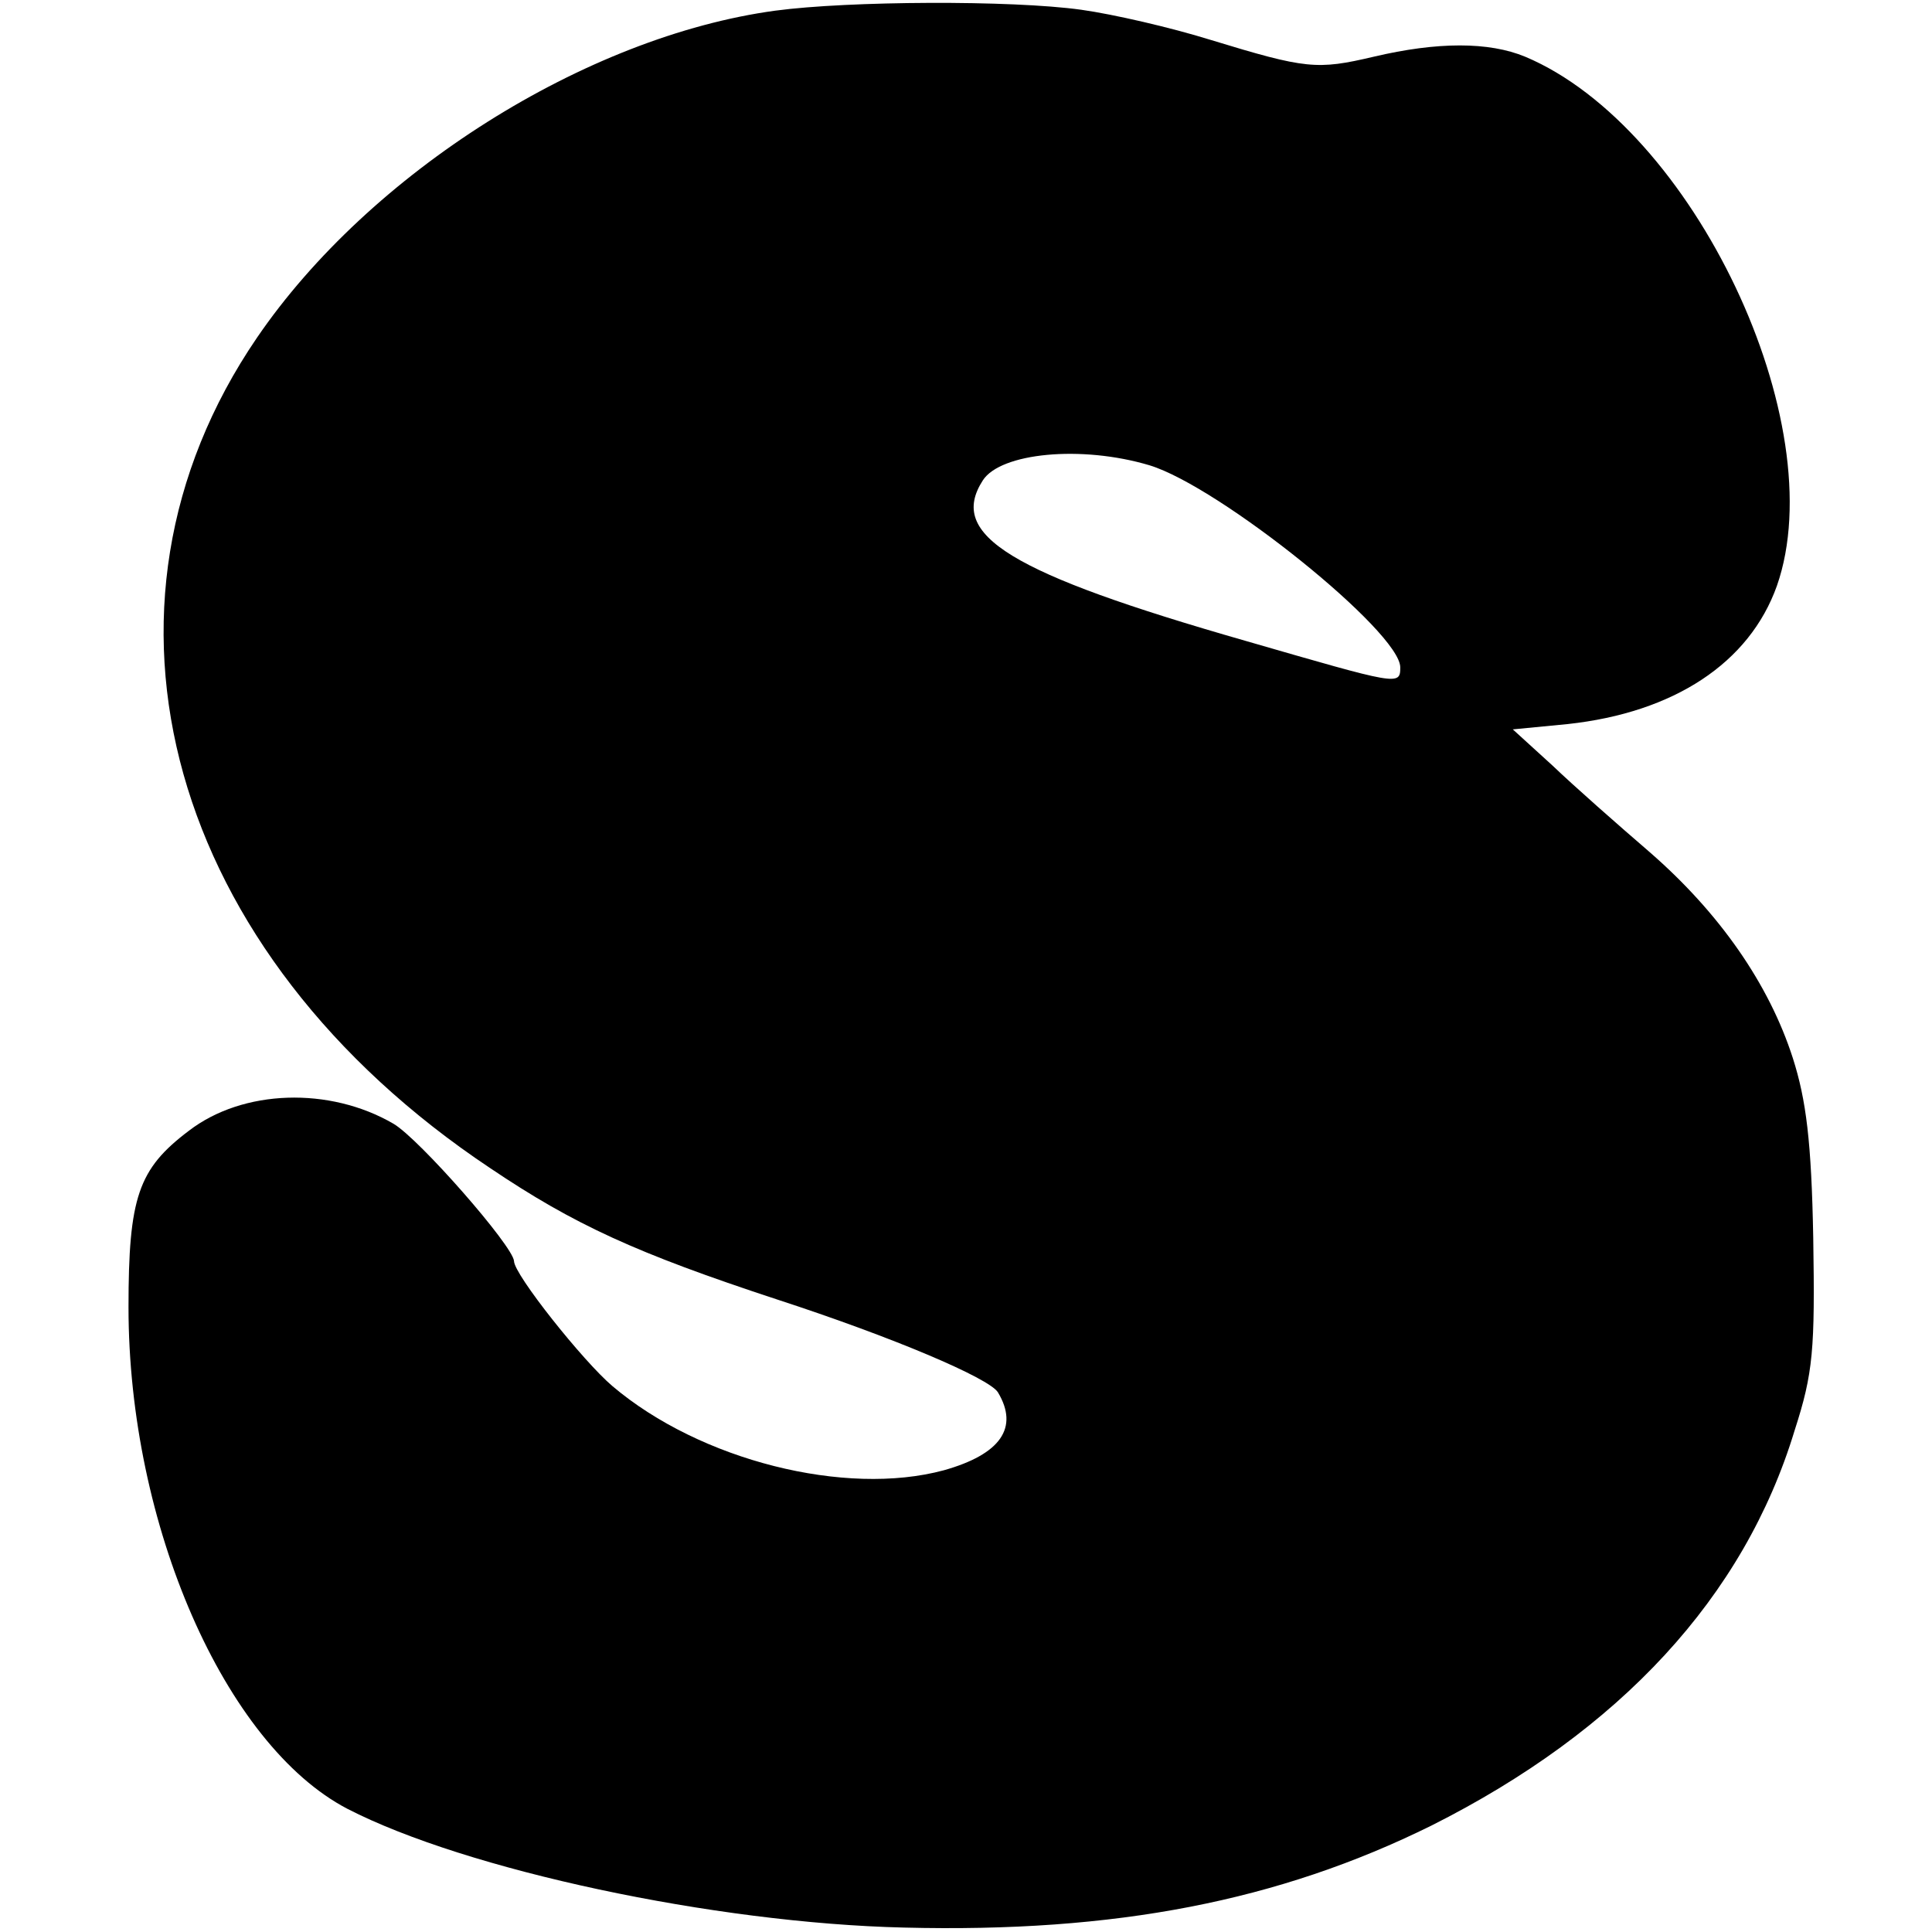
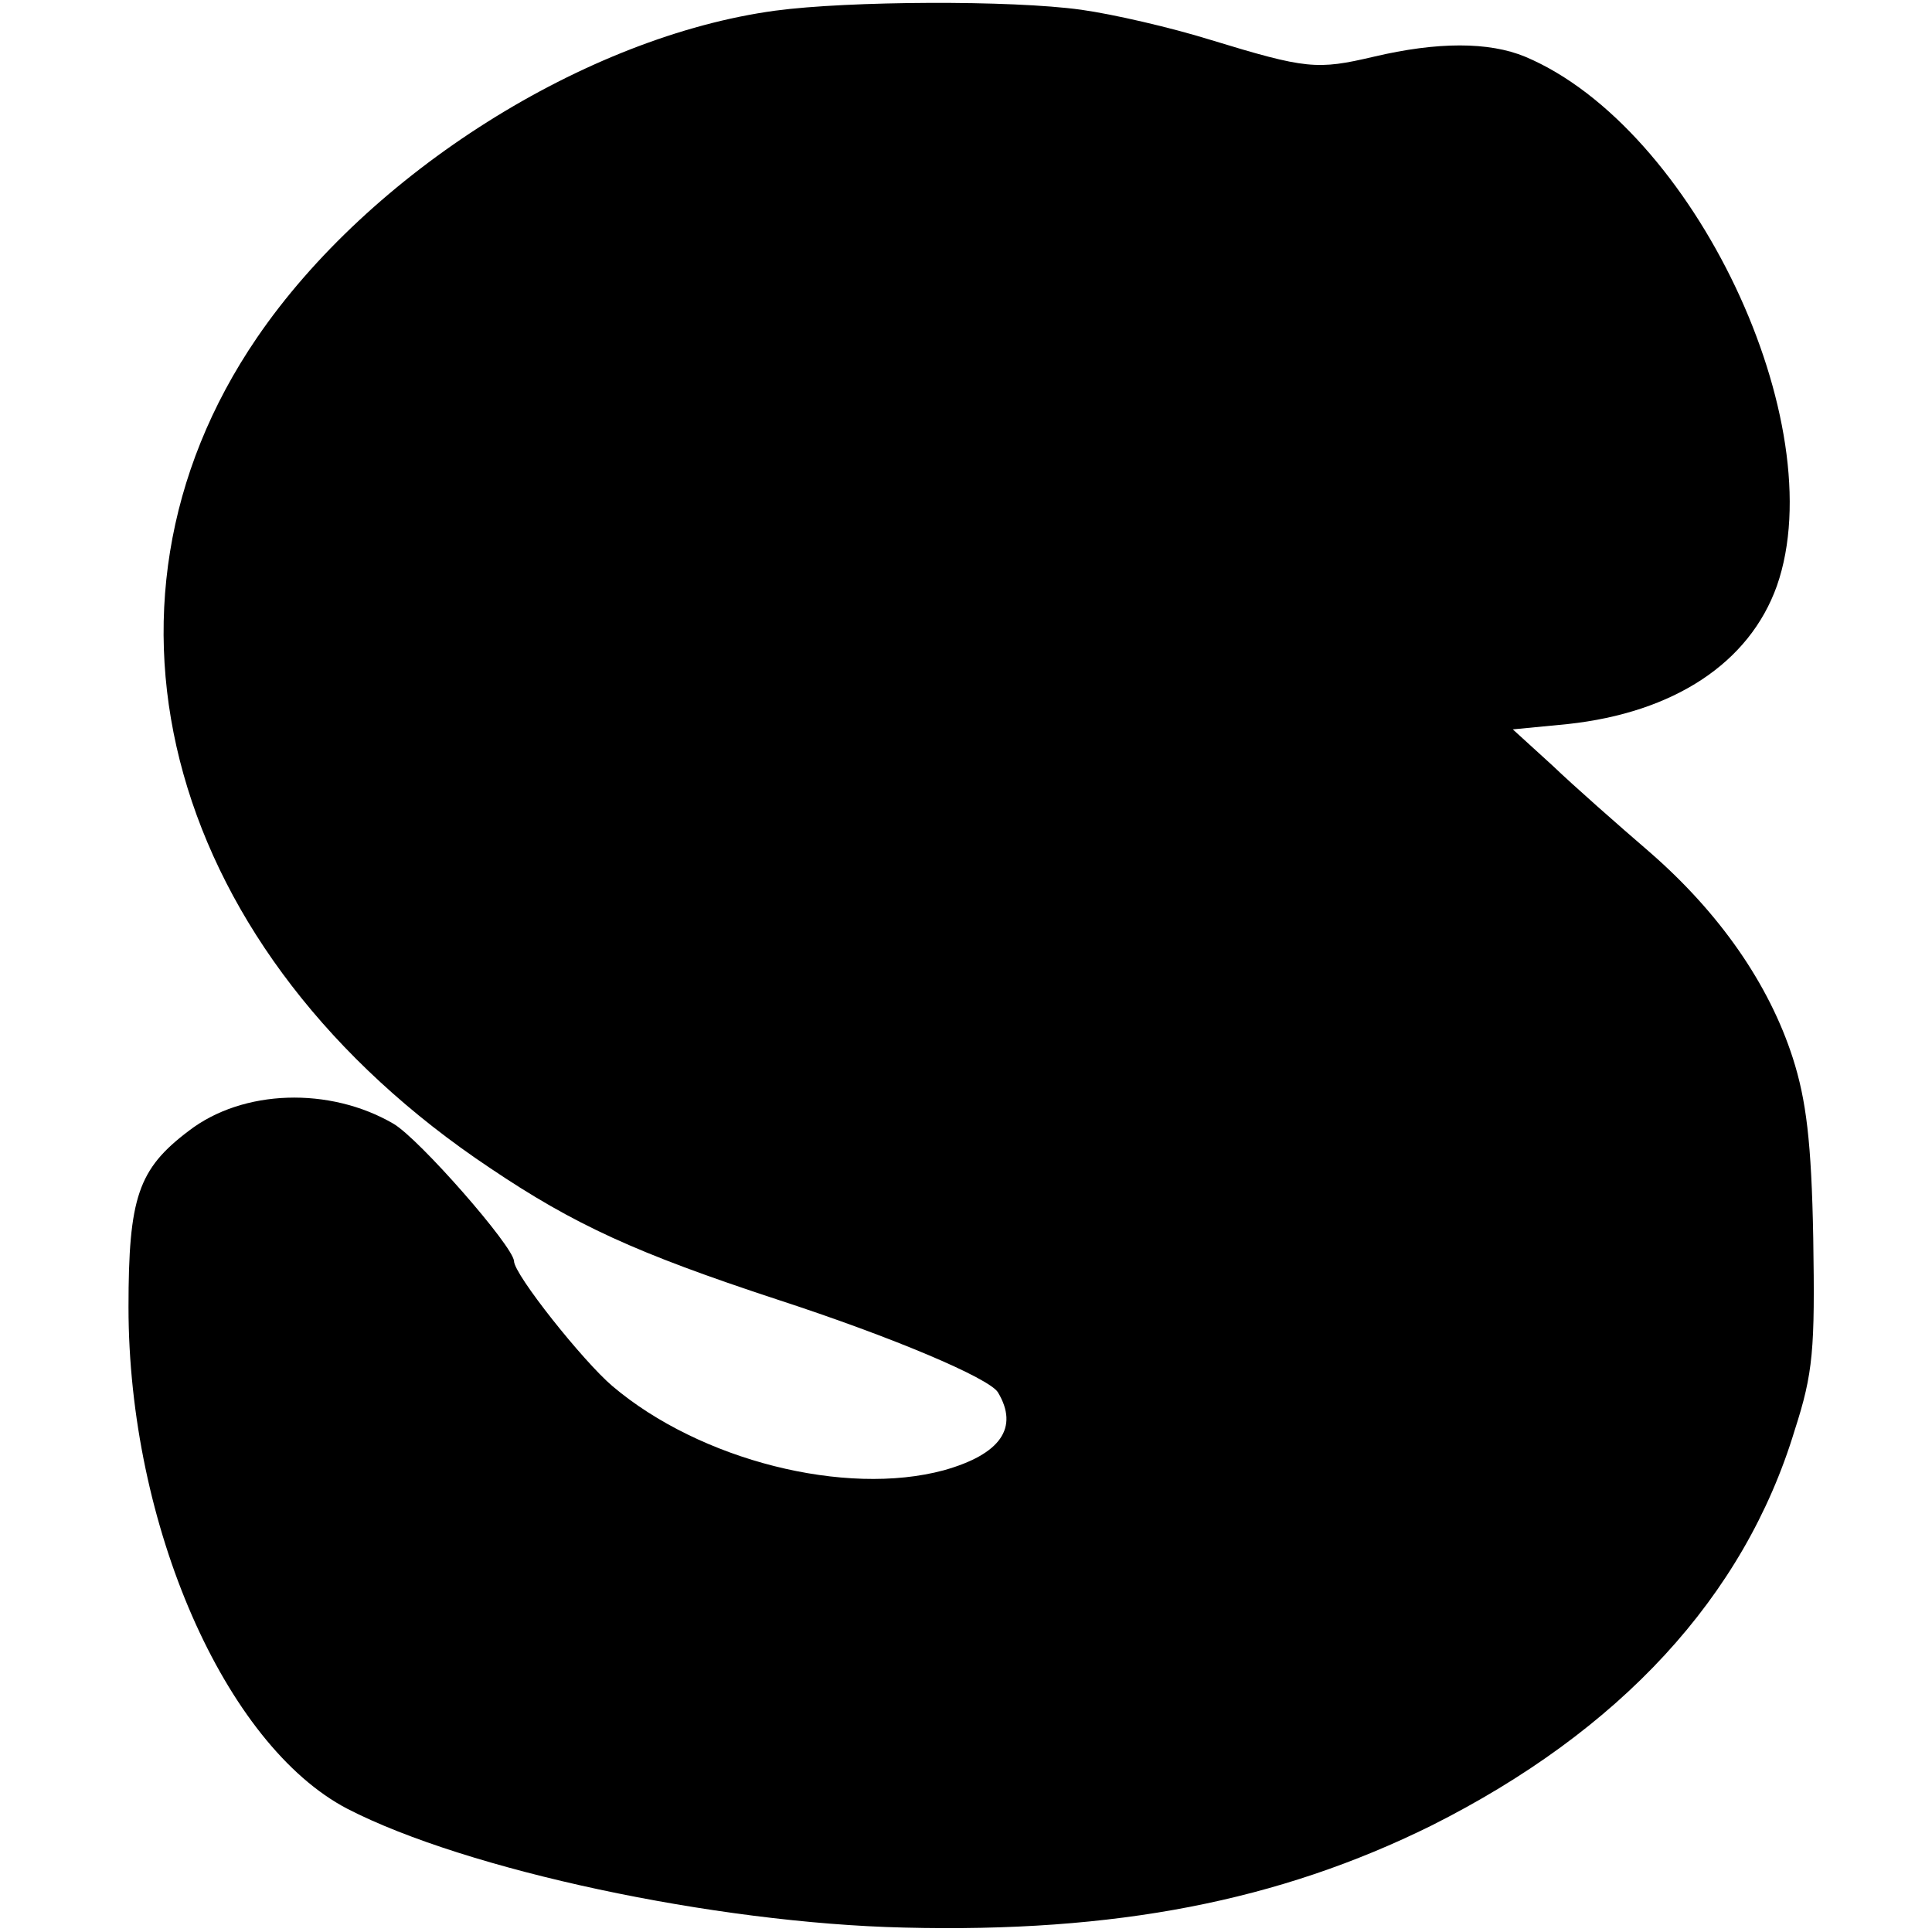
<svg xmlns="http://www.w3.org/2000/svg" version="1.0" width="218pt" height="218pt" viewBox="0 0 218 218" preserveAspectRatio="xMidYMid meet">
  <g transform="translate(0,218) scale(0.1,-0.1)" fill="#000000" stroke="none">
-     <path d="M875 2168 c-214 -29 -458 -183 -585 -369 -209 -306 -100 -695 263 -937 95 -64 165 -96 323 -148 132 -43 240 -89 250 -105 24 -40 3 -70 -61 -88 -111 -30 -275 11 -374 95 -33 28 -111 126 -111 141 -1 17 -107 138 -136 155 -72 42 -170 39 -231 -8 -57 -43 -68 -75 -68 -199 0 -246 109 -494 247 -566 134 -69 414 -129 628 -134 239 -6 423 30 595 115 213 107 353 258 410 446 21 65 23 91 21 217 -2 109 -8 156 -23 203 -27 84 -83 164 -161 232 -36 31 -86 75 -110 98 l-45 41 62 6 c120 13 205 69 236 156 64 183 -94 517 -284 597 -41 17 -99 17 -171 0 -64 -15 -76 -14 -184 19 -45 14 -110 29 -146 34 -79 11 -263 10 -345 -1z m422 -513 c79 -24 283 -188 283 -228 0 -21 -2 -20 -175 30 -265 76 -336 119 -296 181 20 31 111 40 188 17z" />
+     <path d="M875 2168 c-214 -29 -458 -183 -585 -369 -209 -306 -100 -695 263 -937 95 -64 165 -96 323 -148 132 -43 240 -89 250 -105 24 -40 3 -70 -61 -88 -111 -30 -275 11 -374 95 -33 28 -111 126 -111 141 -1 17 -107 138 -136 155 -72 42 -170 39 -231 -8 -57 -43 -68 -75 -68 -199 0 -246 109 -494 247 -566 134 -69 414 -129 628 -134 239 -6 423 30 595 115 213 107 353 258 410 446 21 65 23 91 21 217 -2 109 -8 156 -23 203 -27 84 -83 164 -161 232 -36 31 -86 75 -110 98 l-45 41 62 6 c120 13 205 69 236 156 64 183 -94 517 -284 597 -41 17 -99 17 -171 0 -64 -15 -76 -14 -184 19 -45 14 -110 29 -146 34 -79 11 -263 10 -345 -1z m422 -513 z" />
  </g>
</svg>